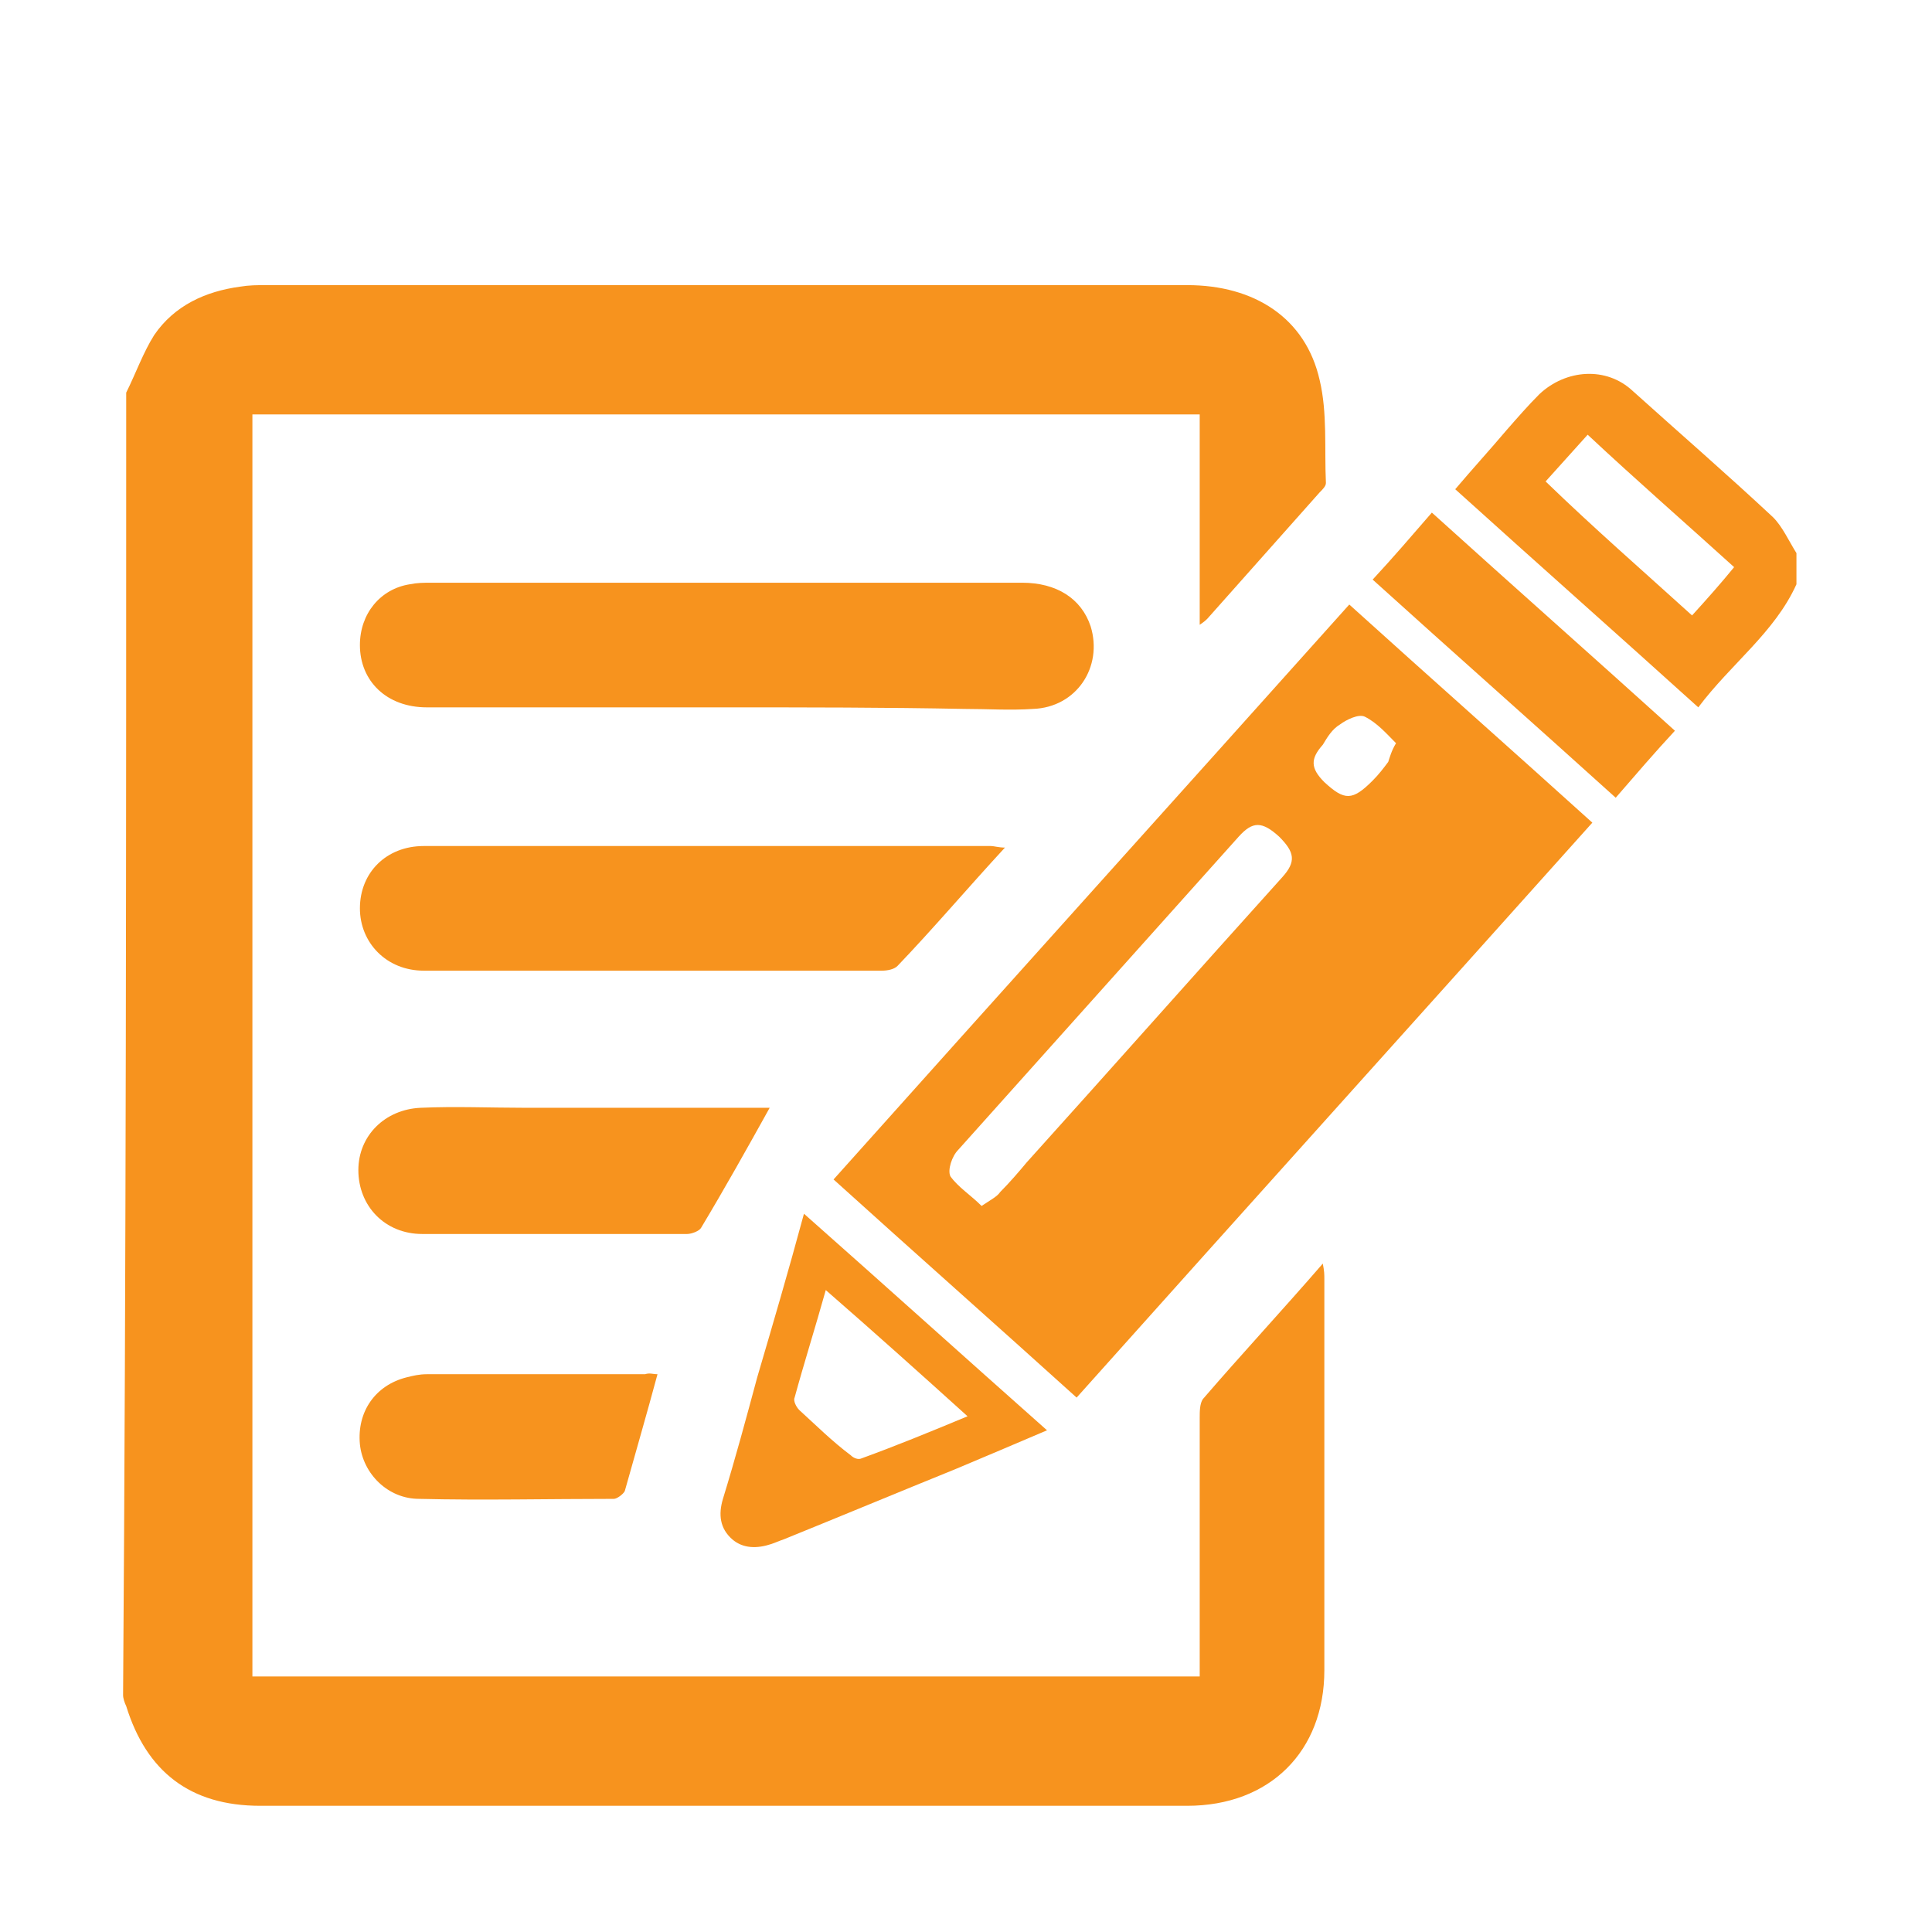
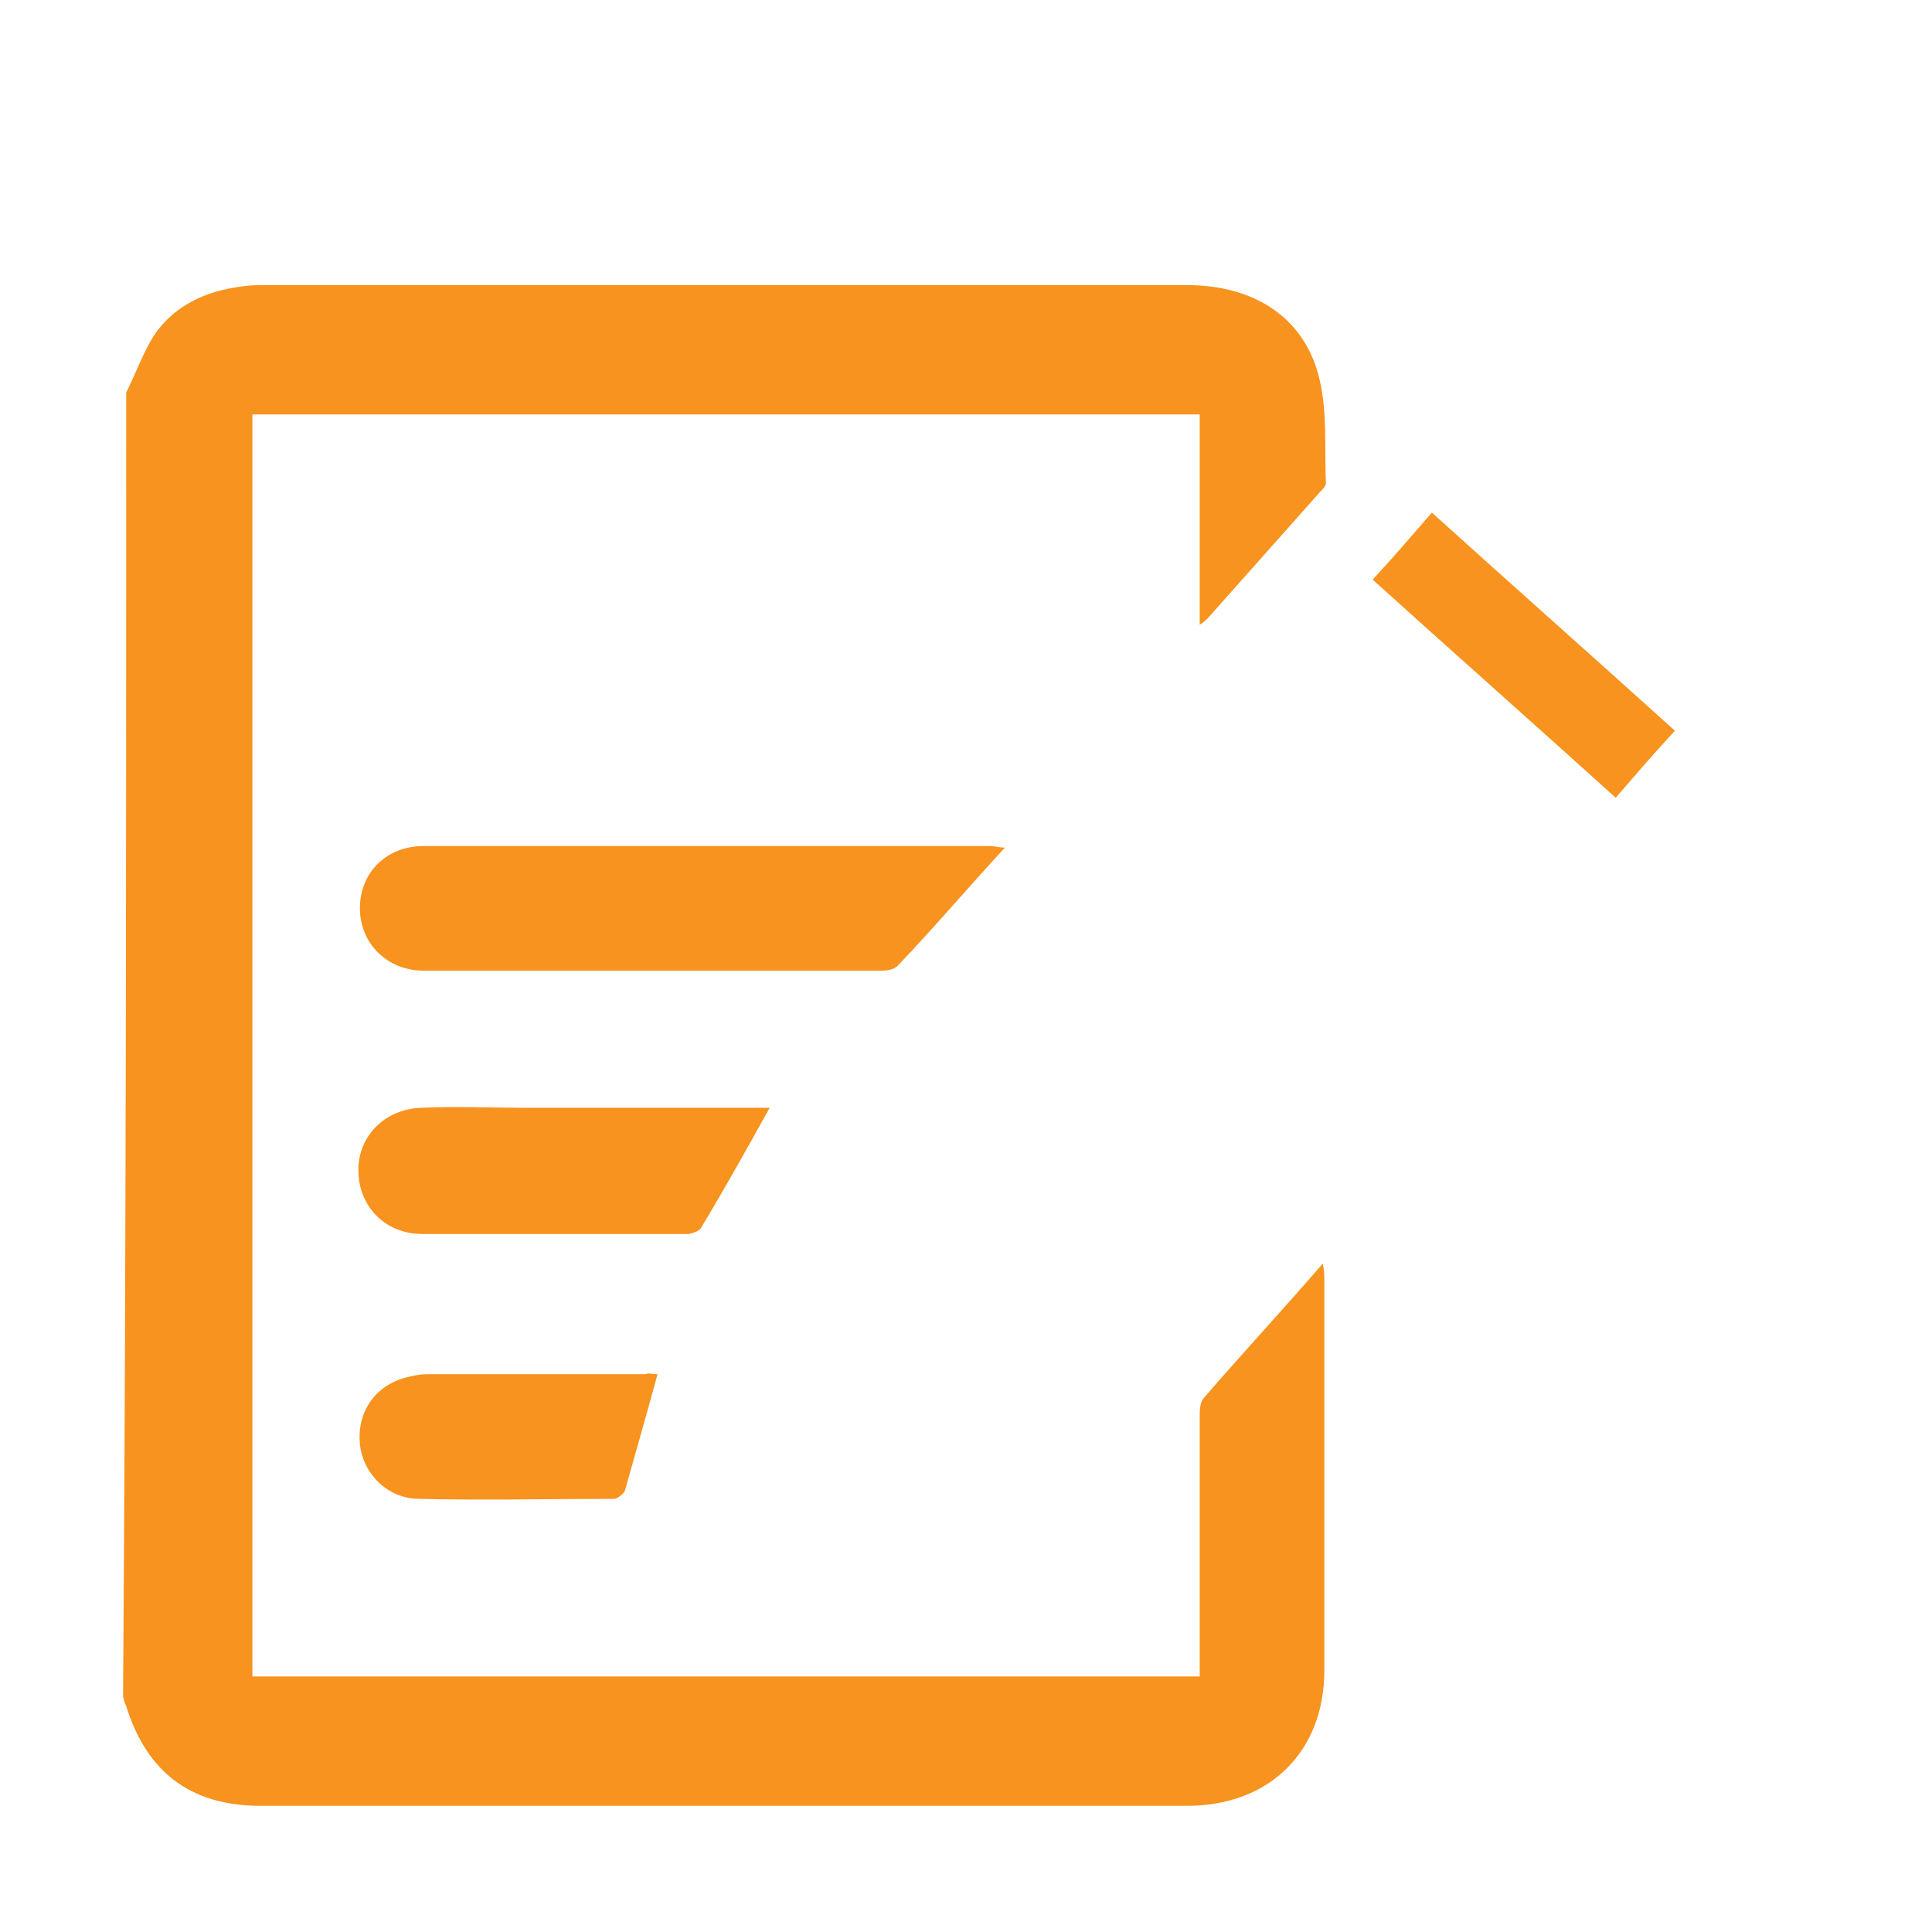
<svg xmlns="http://www.w3.org/2000/svg" version="1.1" id="Livello_1" x="0px" y="0px" width="124px" height="124px" viewBox="0 0 124 124" style="enable-background:new 0 0 124 124;" xml:space="preserve">
  <style type="text/css">
	.st0{fill:#F7931E;}
</style>
  <g>
    <path class="st0" d="M8.1,25.2c0.6-1.2,1.1-2.6,1.8-3.7c1.3-1.9,3.3-2.8,5.5-3.1c0.6-0.1,1.1-0.1,1.7-0.1c19.7,0,39.4,0,59.1,0   c4.3,0,7.6,2.1,8.5,6.1c0.5,2.1,0.3,4.4,0.4,6.6c0,0.2-0.2,0.4-0.4,0.6c-2.4,2.7-4.8,5.4-7.2,8.1c-0.1,0.1-0.2,0.2-0.5,0.4   c0-4.6,0-9,0-13.5c-20.3,0-40.5,0-60.8,0c0,27,0,54,0,81c20.2,0,40.4,0,60.8,0c0-0.4,0-0.8,0-1.2c0-5.1,0-10.3,0-15.4   c0-0.4,0-0.9,0.2-1.2c2.5-2.9,5.1-5.7,7.7-8.7c0.1,0.5,0.1,0.7,0.1,1c0,8.4,0,16.7,0,25.1c0,5.2-3.5,8.7-8.8,8.7   c-19.8,0-39.6,0-59.5,0c-4.5,0-7.3-2.2-8.6-6.4c-0.1-0.2-0.2-0.5-0.2-0.7C8.1,80.8,8.1,53,8.1,25.2z" />
-     <path class="st0" d="M115.3,37.5c-1.4,3.1-4.2,5.1-6.3,7.9c-5.2-4.7-10.4-9.3-15.6-14c1.1-1.3,2.2-2.5,3.3-3.8   c0.7-0.8,1.4-1.6,2.1-2.3c1.7-1.6,4.3-1.8,6-0.2c3,2.7,6,5.3,9,8.1c0.6,0.6,1,1.5,1.5,2.3C115.3,36.2,115.3,36.8,115.3,37.5z    M108.6,39.5c1-1.1,1.8-2,2.7-3.1c-3.2-2.9-6.3-5.6-9.4-8.5c-0.9,1-1.8,2-2.7,3C102.3,33.9,105.4,36.6,108.6,39.5z" />
-     <path class="st0" d="M69.1,89.7c-5.2-4.7-10.4-9.3-15.6-14c11-12.3,22-24.5,33.1-36.9c5.2,4.7,10.4,9.3,15.6,14   C91.1,65.2,80.1,77.4,69.1,89.7z M63,77.4c0.6-0.4,1-0.6,1.2-0.9c0.6-0.6,1.2-1.3,1.7-1.9c5.5-6.1,10.9-12.2,16.4-18.3   c0.9-1,0.8-1.6-0.2-2.6c-1.1-1-1.7-1-2.6,0c-6,6.7-12,13.4-18,20.1c-0.4,0.4-0.7,1.3-0.5,1.7C61.5,76.2,62.3,76.7,63,77.4z    M89.6,47.7c-0.6-0.6-1.2-1.3-2-1.7c-0.4-0.2-1.2,0.2-1.6,0.5c-0.5,0.3-0.8,0.8-1.1,1.3c-0.8,0.9-0.8,1.5,0.1,2.4   c1.3,1.2,1.8,1.2,3.1-0.1c0.4-0.4,0.7-0.8,1-1.2C89.2,48.6,89.3,48.2,89.6,47.7z" />
-     <path class="st0" d="M46.6,45.4c-6.4,0-12.8,0-19.2,0c-2.6,0-4.3-1.7-4.3-4c0-2,1.3-3.6,3.2-3.9c0.5-0.1,0.9-0.1,1.4-0.1   c12.6,0,25.3,0,37.9,0c2.2,0,3.8,1,4.4,2.8c0.8,2.6-0.9,5.2-3.7,5.3c-1.5,0.1-2.9,0-4.4,0C56.8,45.4,51.7,45.4,46.6,45.4z" />
    <path class="st0" d="M64.5,54.4c-2.4,2.6-4.6,5.2-6.9,7.6c-0.2,0.2-0.6,0.3-1,0.3c-9.8,0-19.6,0-29.4,0c-2.4,0-4.1-1.8-4.1-4   c0-2.3,1.7-4,4.1-4c12.1,0,24.3,0,36.4,0C63.8,54.3,64.1,54.4,64.5,54.4z" />
    <path class="st0" d="M49.4,71.1c-1.5,2.7-2.9,5.2-4.4,7.7c-0.1,0.2-0.6,0.4-0.9,0.4c-5.7,0-11.4,0-17,0c-2.4,0-4.1-1.8-4.1-4.1   c0-2.2,1.7-3.9,4-4c2.2-0.1,4.5,0,6.7,0c4.7,0,9.4,0,14.1,0C48.4,71.1,48.8,71.1,49.4,71.1z" />
-     <path class="st0" d="M67.2,91.8c-2.1,0.9-4,1.7-5.9,2.5c-3.7,1.5-7.3,3-11,4.5c-0.3,0.1-0.5,0.2-0.8,0.3c-0.9,0.3-1.8,0.3-2.5-0.3   c-0.8-0.7-0.9-1.6-0.6-2.6c0.8-2.6,1.5-5.2,2.2-7.8c1-3.4,2-6.8,3-10.5C56.8,82.5,61.9,87.1,67.2,91.8z M62.1,90.9   c-3.1-2.8-6-5.4-9.1-8.1c-0.7,2.5-1.4,4.7-2,6.9c-0.1,0.2,0.1,0.6,0.3,0.8c1.1,1,2.1,2,3.3,2.9c0.2,0.2,0.5,0.3,0.7,0.2   C57.5,92.8,59.7,91.9,62.1,90.9z" />
    <path class="st0" d="M42.2,88.2c-0.7,2.6-1.4,5-2.1,7.5c-0.1,0.2-0.5,0.5-0.7,0.5c-4.2,0-8.4,0.1-12.5,0c-2,0-3.6-1.6-3.8-3.5   c-0.2-2.1,1-3.8,3-4.3c0.4-0.1,0.8-0.2,1.3-0.2c4.7,0,9.4,0,14,0C41.7,88.1,41.9,88.2,42.2,88.2z" />
    <path class="st0" d="M103.7,51.2c-5.2-4.7-10.4-9.3-15.6-14c1.3-1.4,2.5-2.8,3.8-4.3c5.2,4.7,10.4,9.3,15.6,14   C106.2,48.3,105,49.7,103.7,51.2z" />
  </g>
</svg>